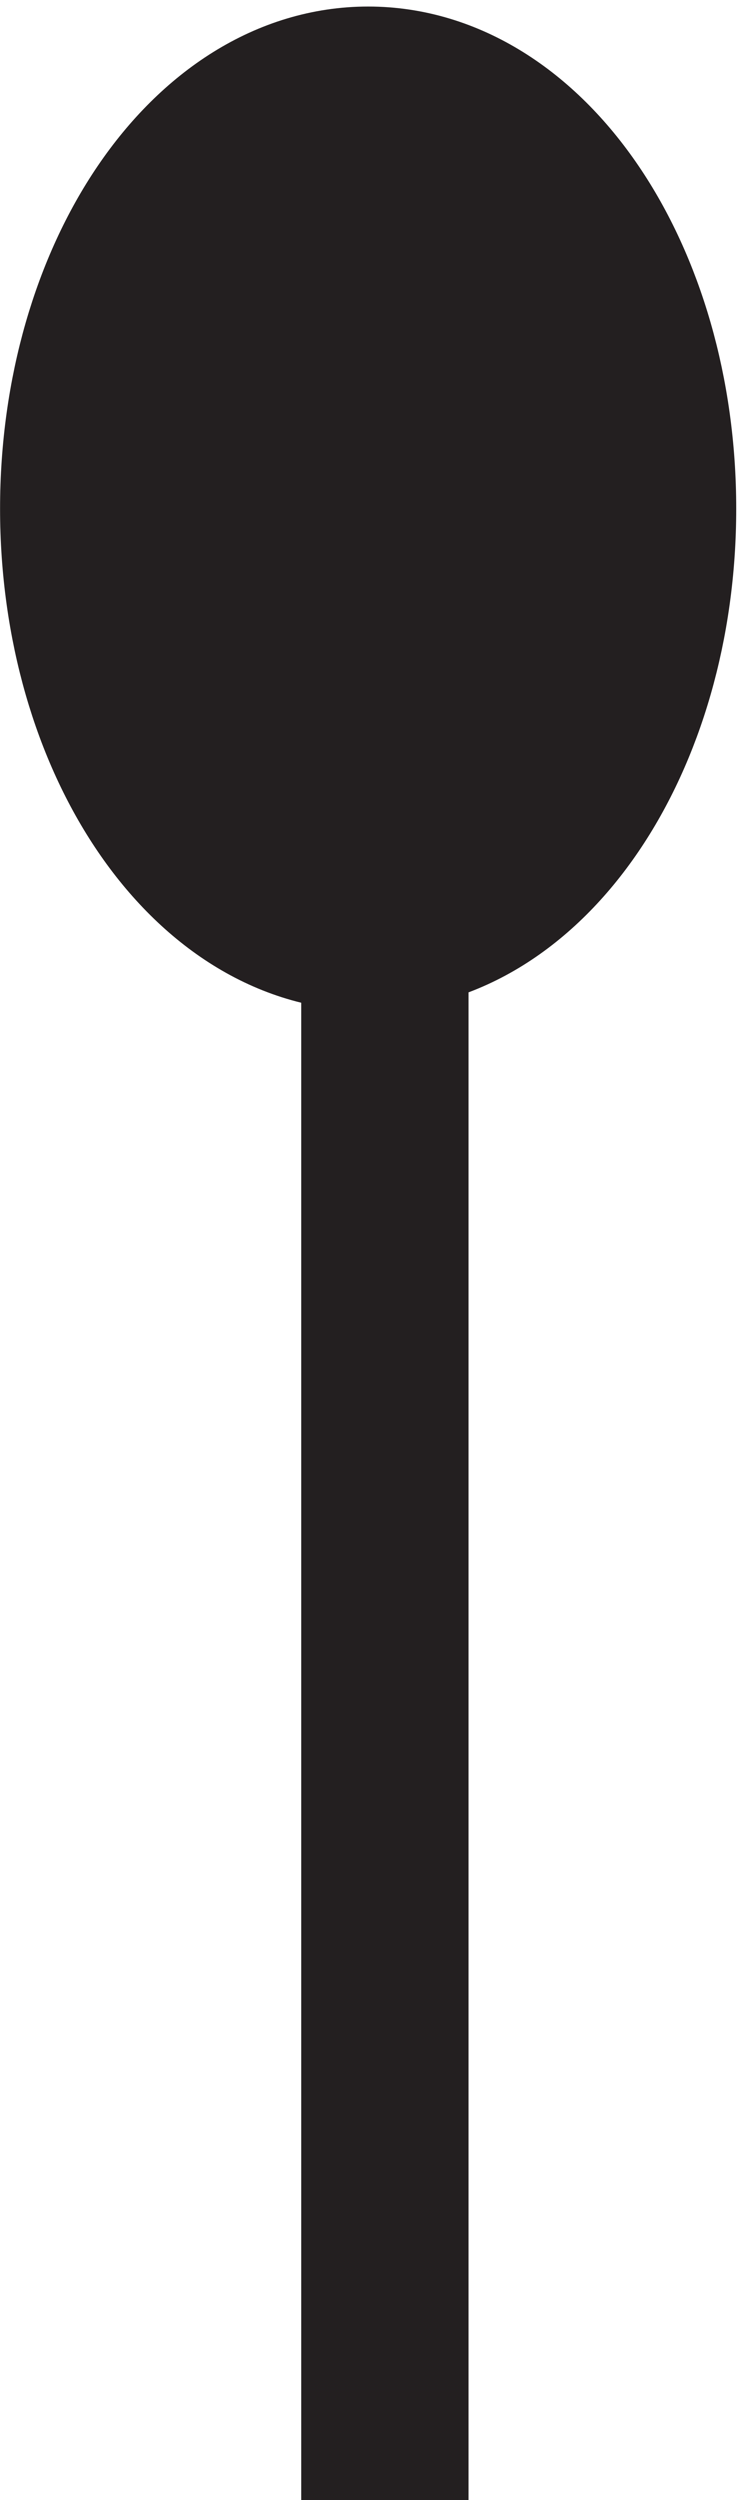
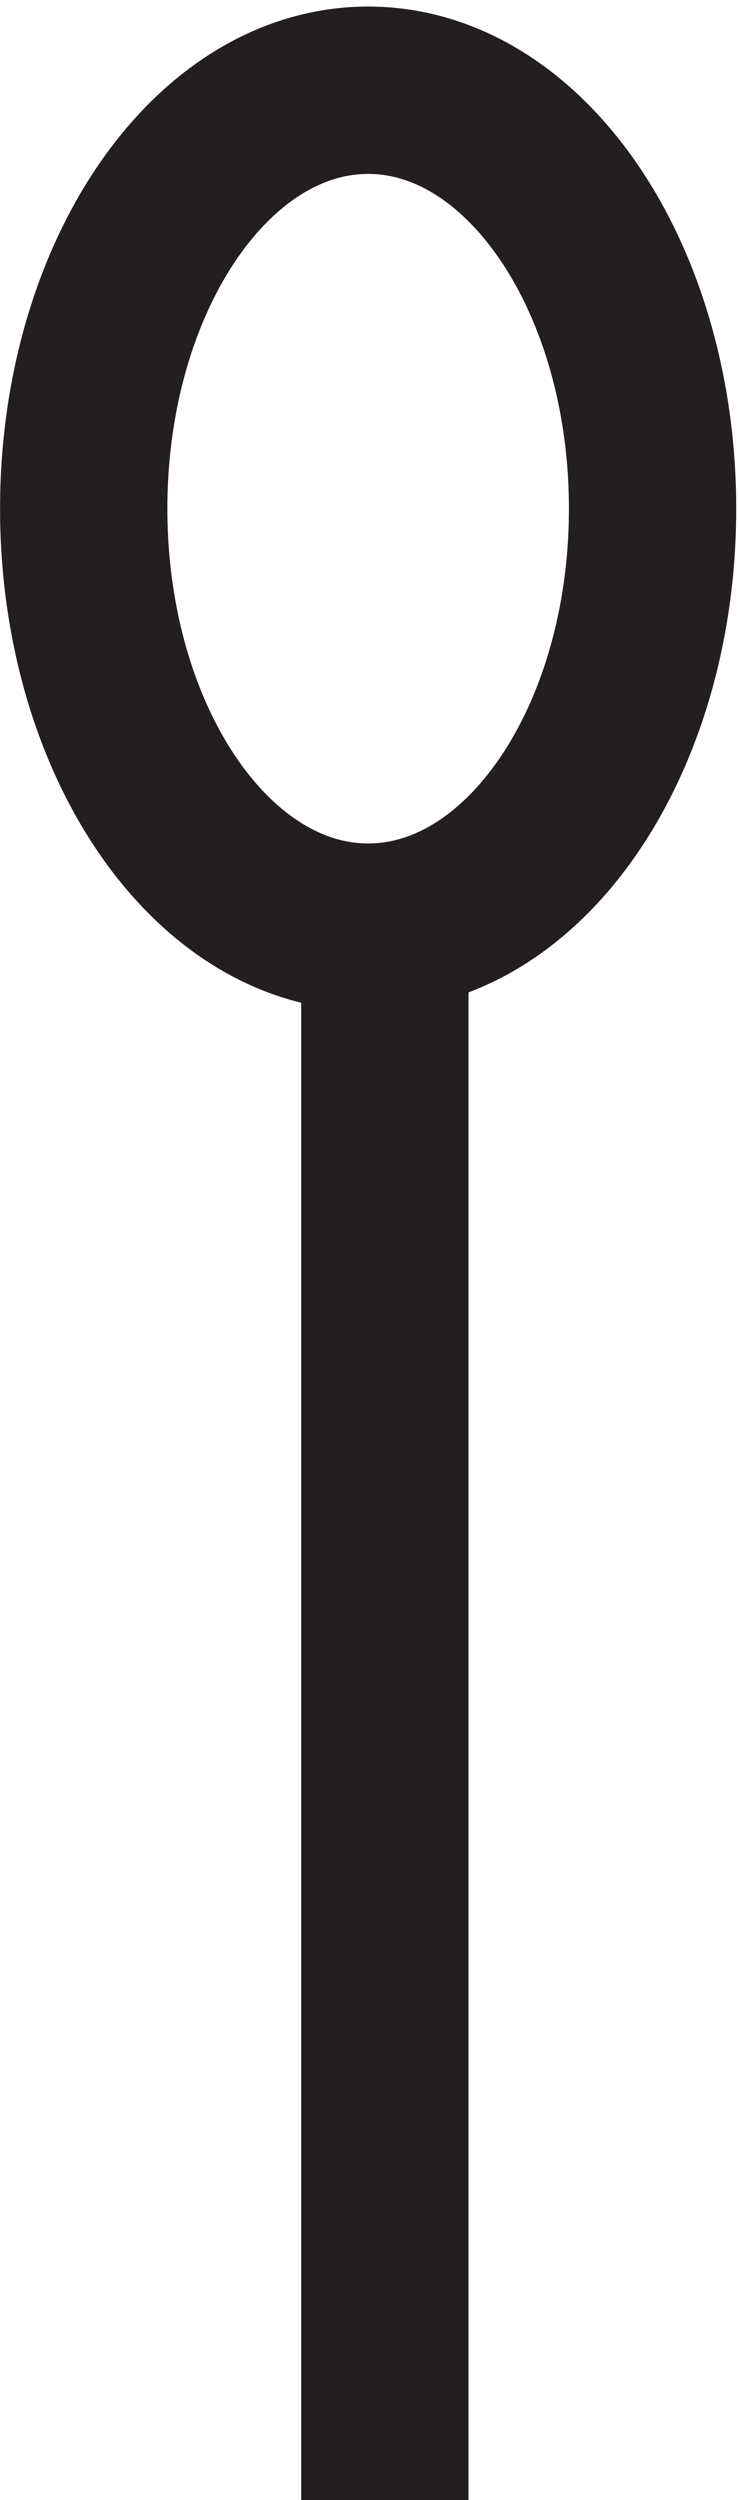
<svg xmlns="http://www.w3.org/2000/svg" xml:space="preserve" width="4.4" height="14.899">
  <path d="M16.832 74.168v-70.5" style="fill:none;stroke:#231f20;stroke-width:7.5;stroke-linecap:butt;stroke-linejoin:miter;stroke-miterlimit:10;stroke-dasharray:none;stroke-opacity:1" transform="matrix(.133 0 0 -.133 .056 15.389)" />
-   <path d="M28.832 92.914c0-10.355-5.707-18.75-12.75-18.75-7.039 0-12.75 8.395-12.75 18.75 0 10.356 5.711 18.75 12.75 18.75 7.043 0 12.75-8.394 12.75-18.75" style="fill:#231f20;fill-opacity:1;fill-rule:evenodd;stroke:none" transform="matrix(.133 0 0 -.133 .056 15.389)" />
-   <path d="M28.832 92.914c0-10.355-5.707-18.75-12.75-18.75-7.039 0-12.75 8.395-12.75 18.75 0 10.356 5.711 18.75 12.75 18.75 7.043 0 12.75-8.394 12.75-18.75z" style="fill:none;stroke:#231f20;stroke-width:7.5;stroke-linecap:butt;stroke-linejoin:miter;stroke-miterlimit:10;stroke-dasharray:none;stroke-opacity:1" transform="matrix(.133 0 0 -.133 .056 15.389)" />
+   <path d="M28.832 92.914c0-10.355-5.707-18.75-12.75-18.75-7.039 0-12.75 8.395-12.75 18.75 0 10.356 5.711 18.75 12.75 18.75 7.043 0 12.75-8.394 12.75-18.75" style="fill:none;stroke:#231f20;stroke-width:7.5;stroke-linecap:butt;stroke-linejoin:miter;stroke-miterlimit:10;stroke-dasharray:none;stroke-opacity:1" transform="matrix(.133 0 0 -.133 .056 15.389)" />
</svg>